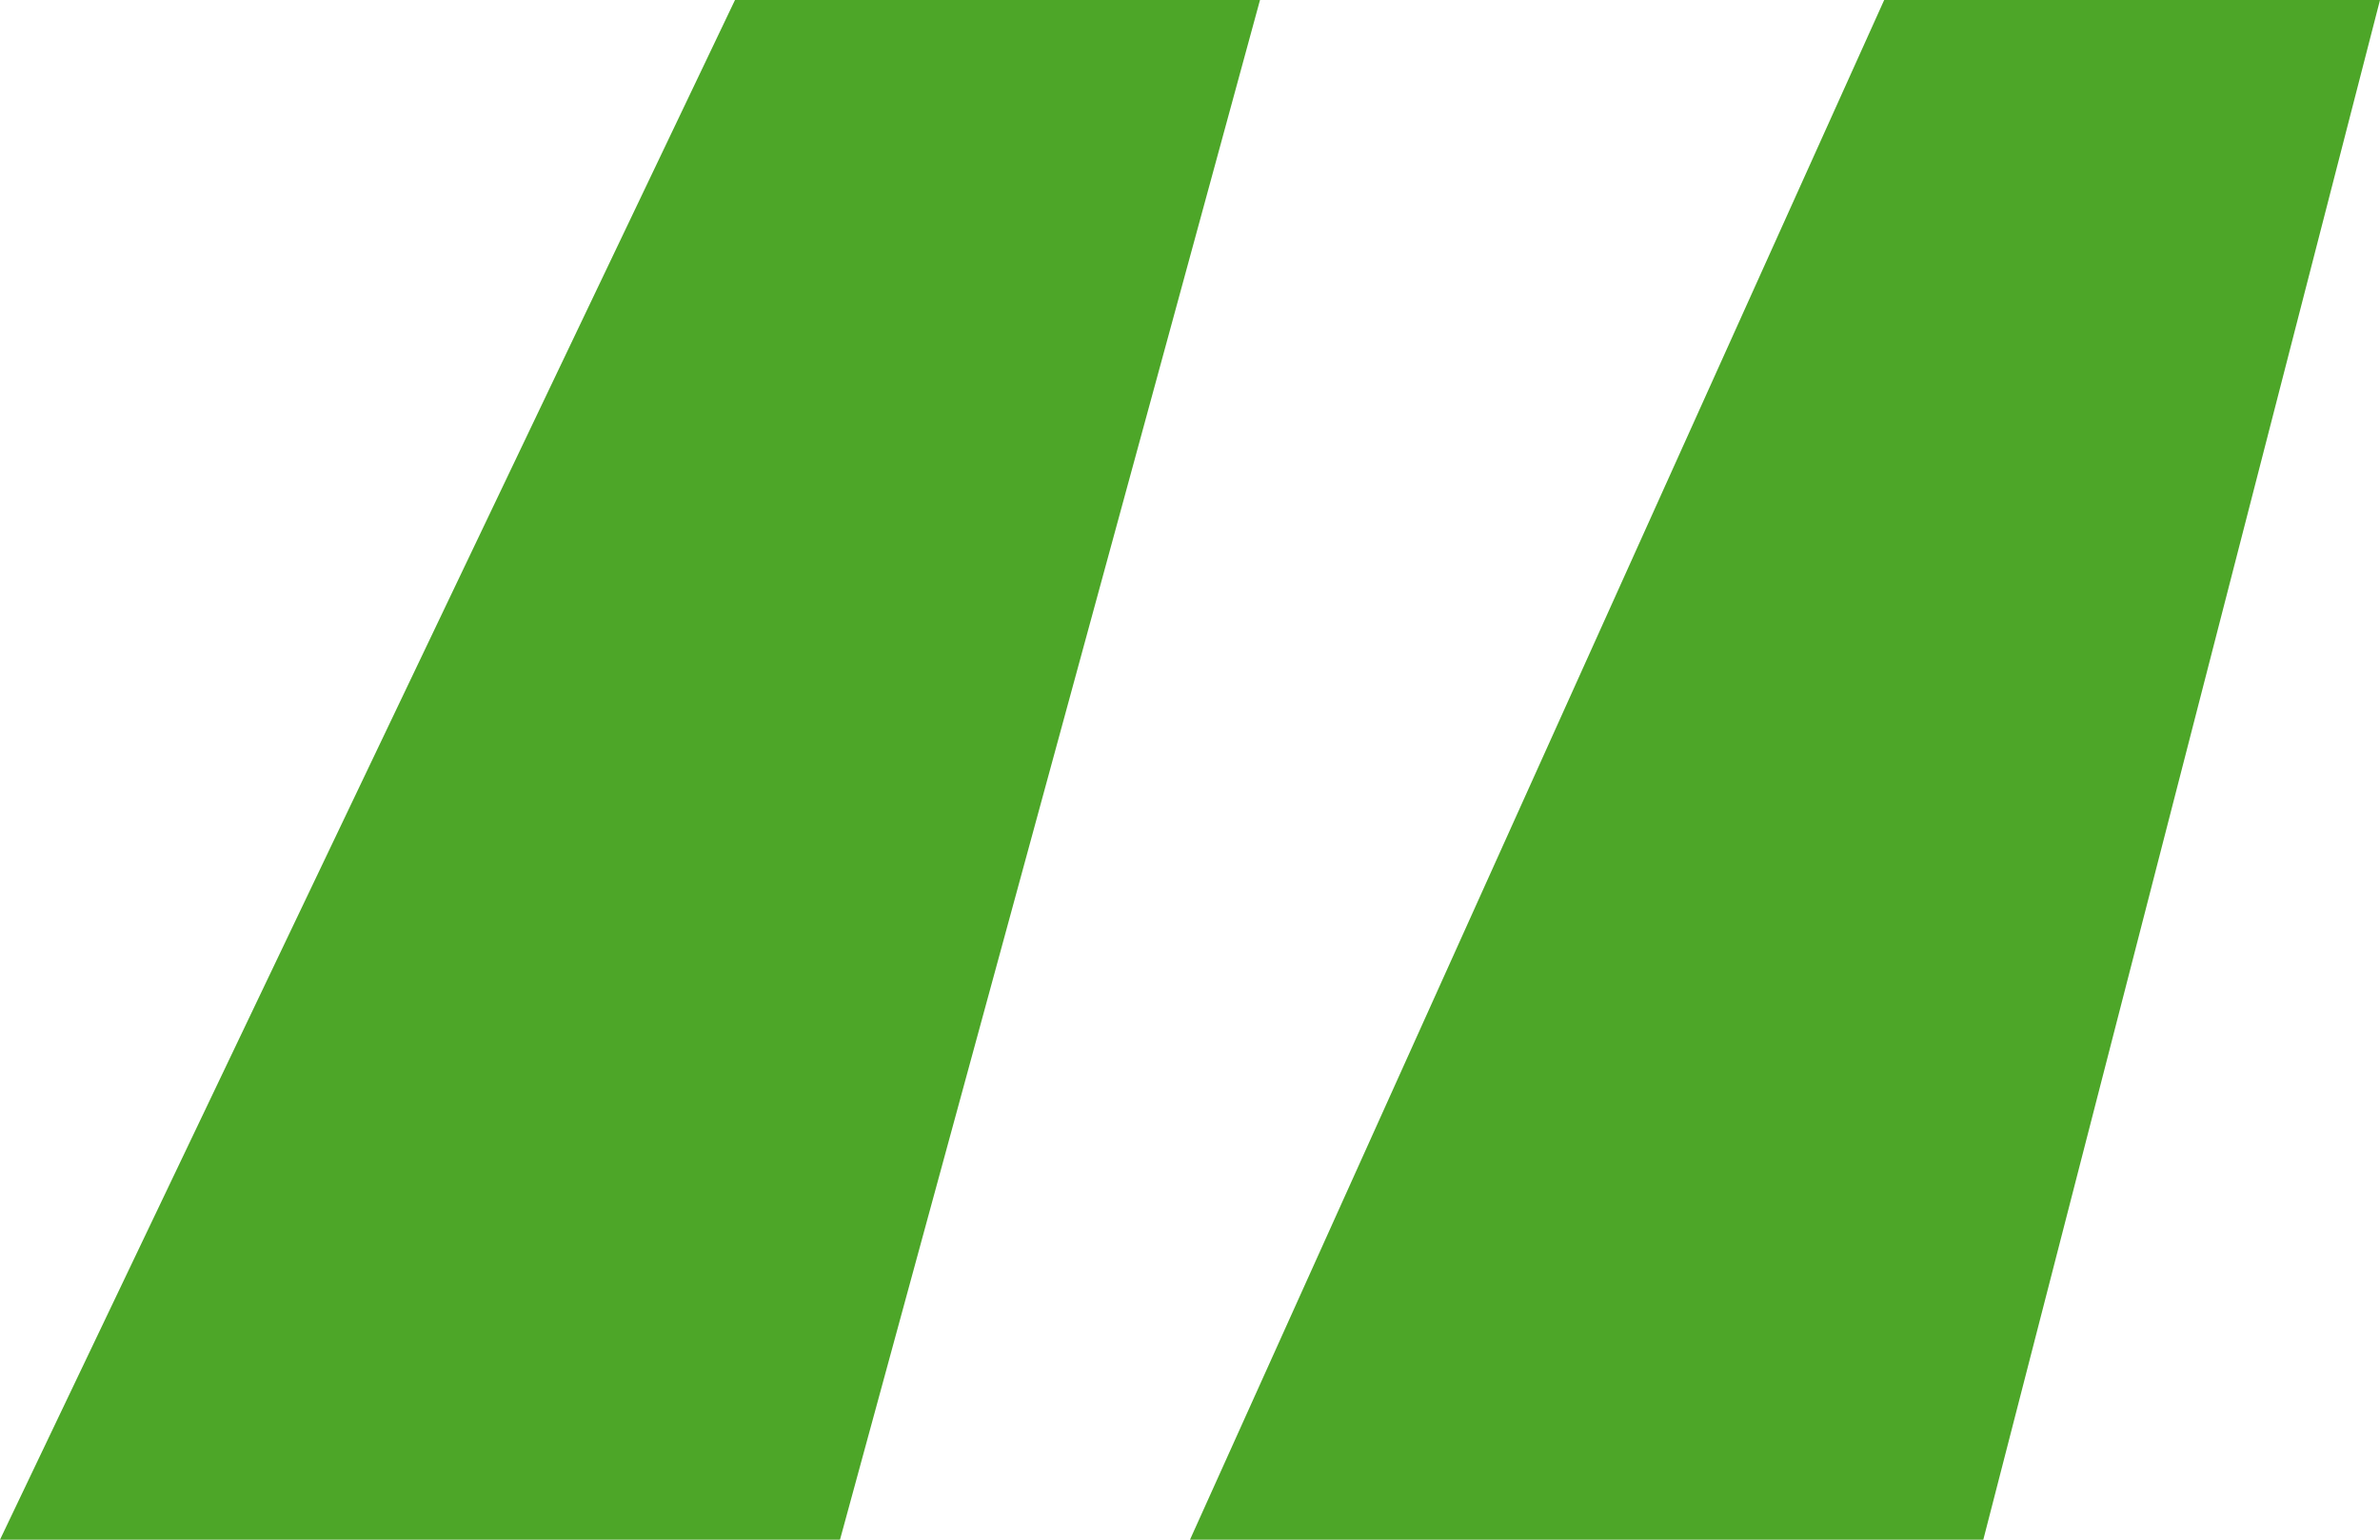
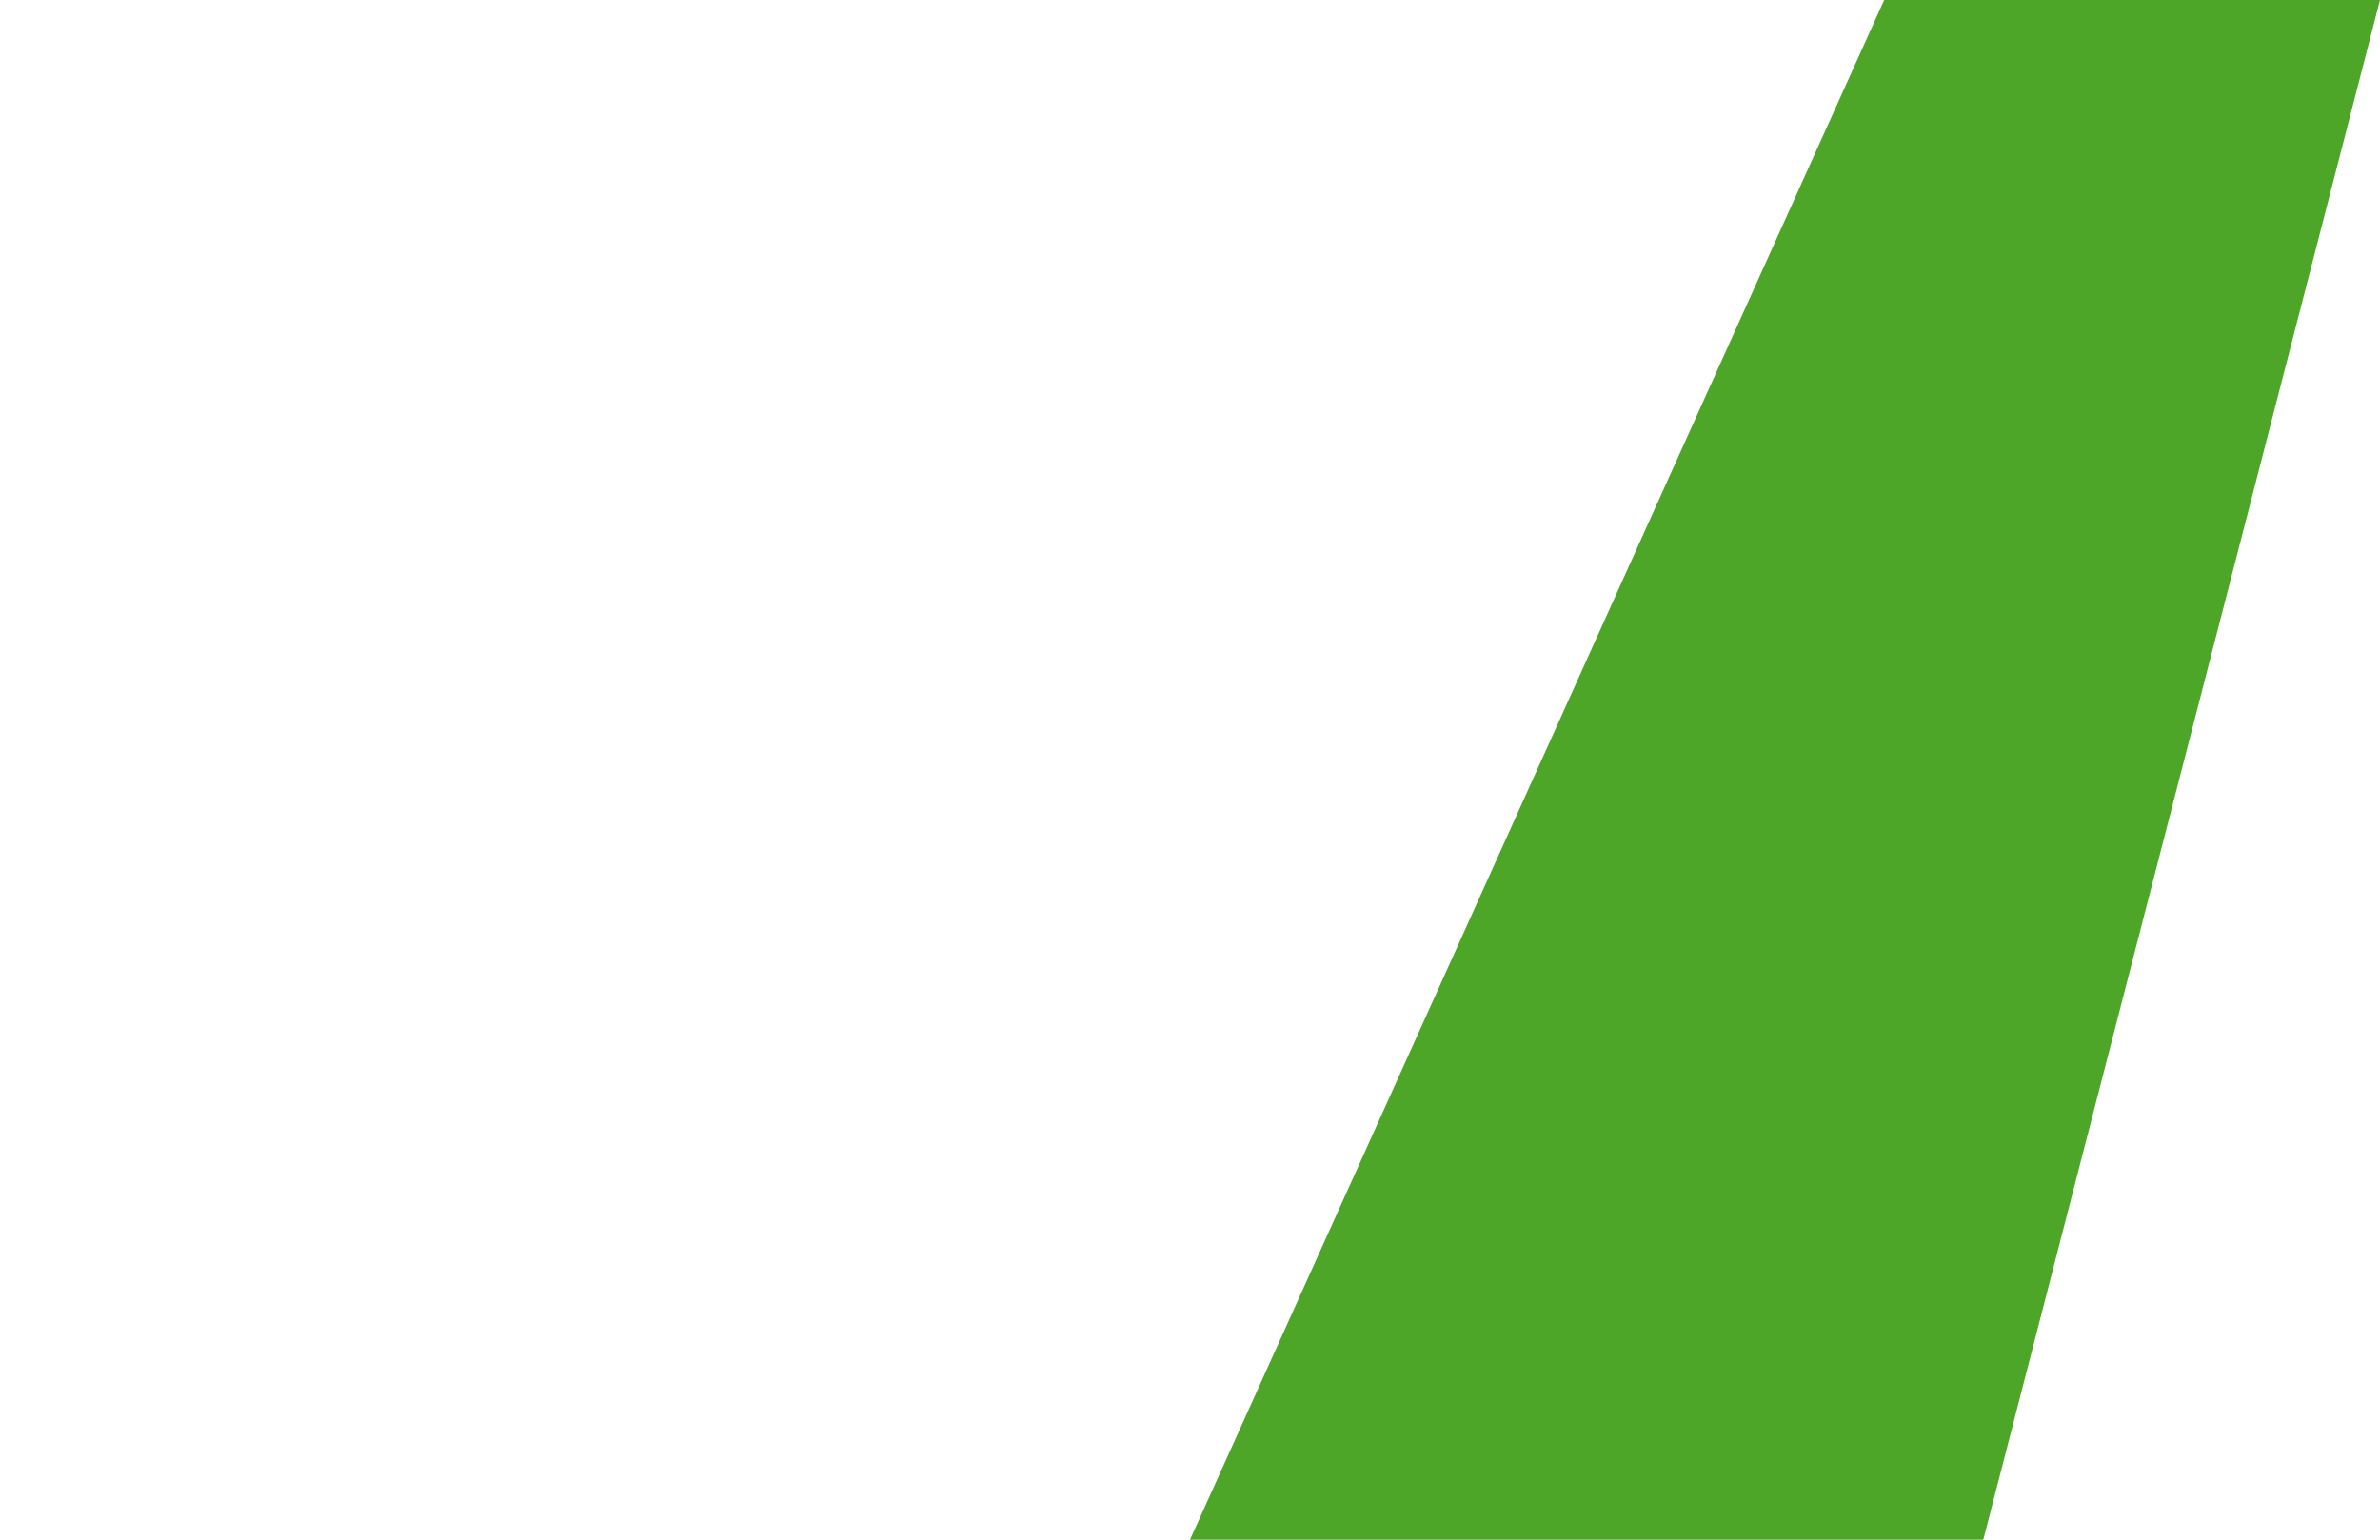
<svg xmlns="http://www.w3.org/2000/svg" width="34" height="22" viewBox="0 0 34 22" fill="none">
  <g id="Review mark">
-     <path id="Vector 17" d="M10.5 0H18L12 22H0L10.5 0Z" fill="#4DA628" />
    <path id="Vector 18" d="M26.917 0H34L28.333 22H17L26.917 0Z" fill="#4DA628" />
  </g>
</svg>